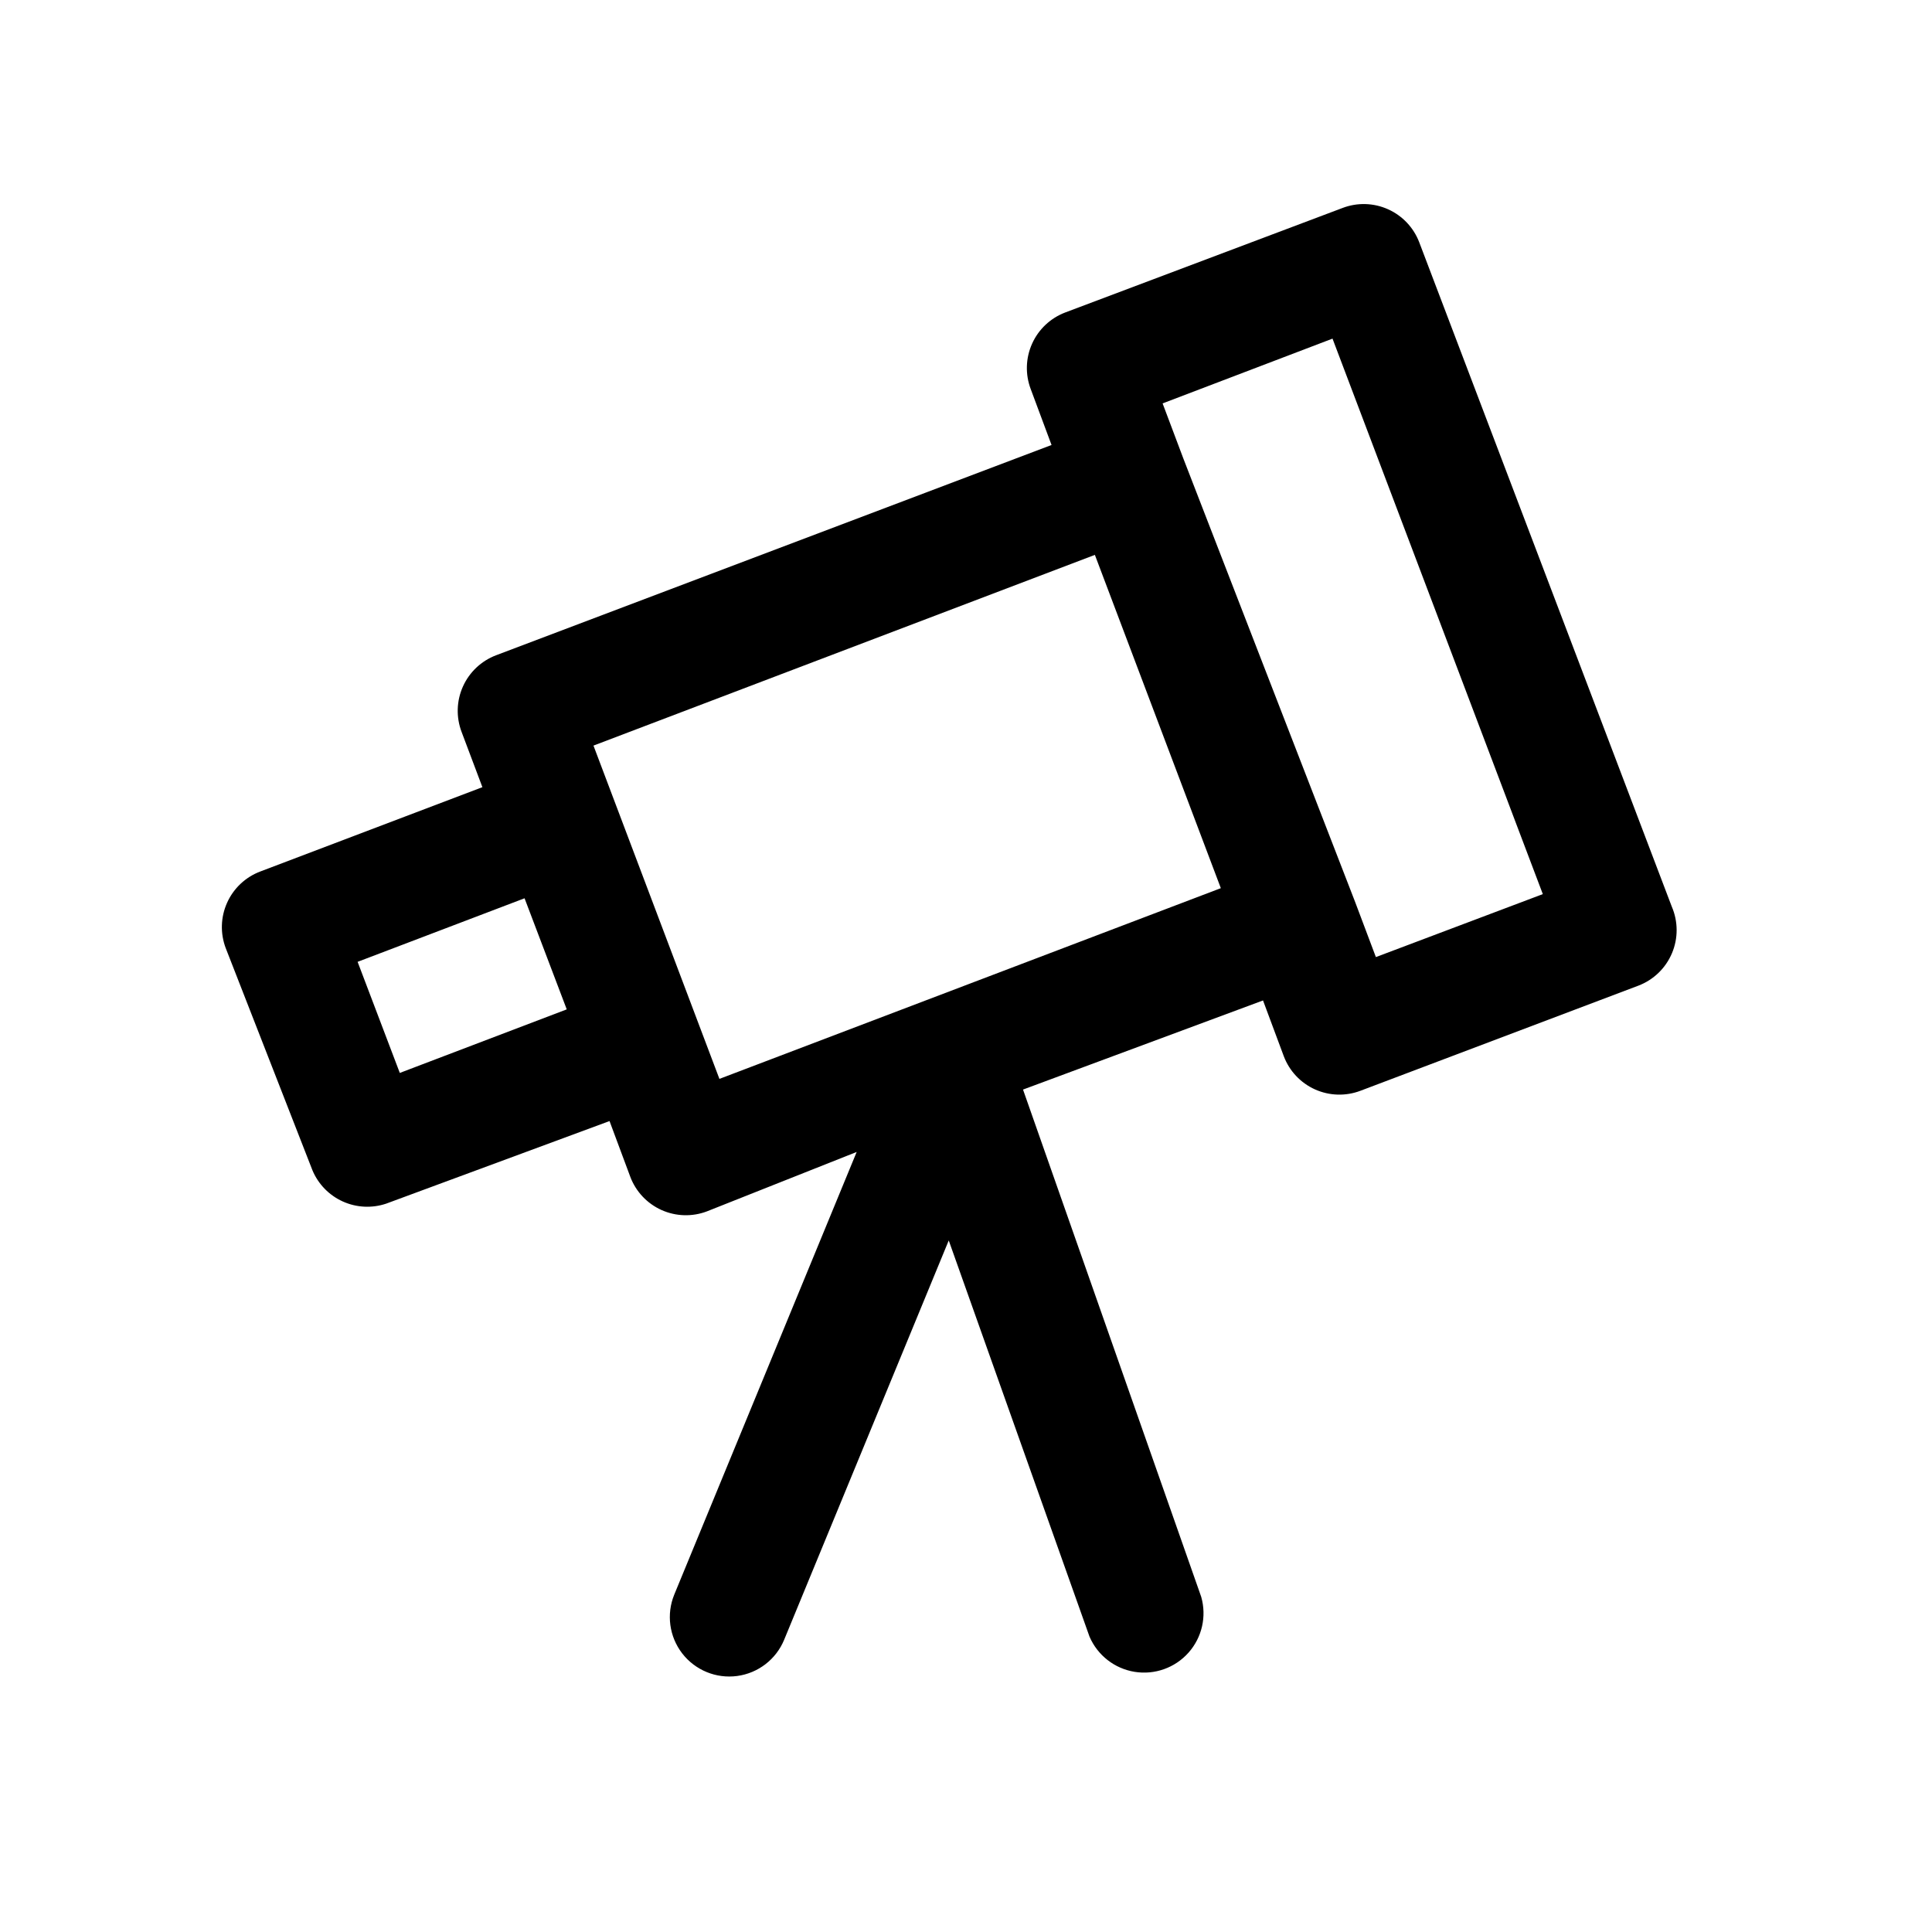
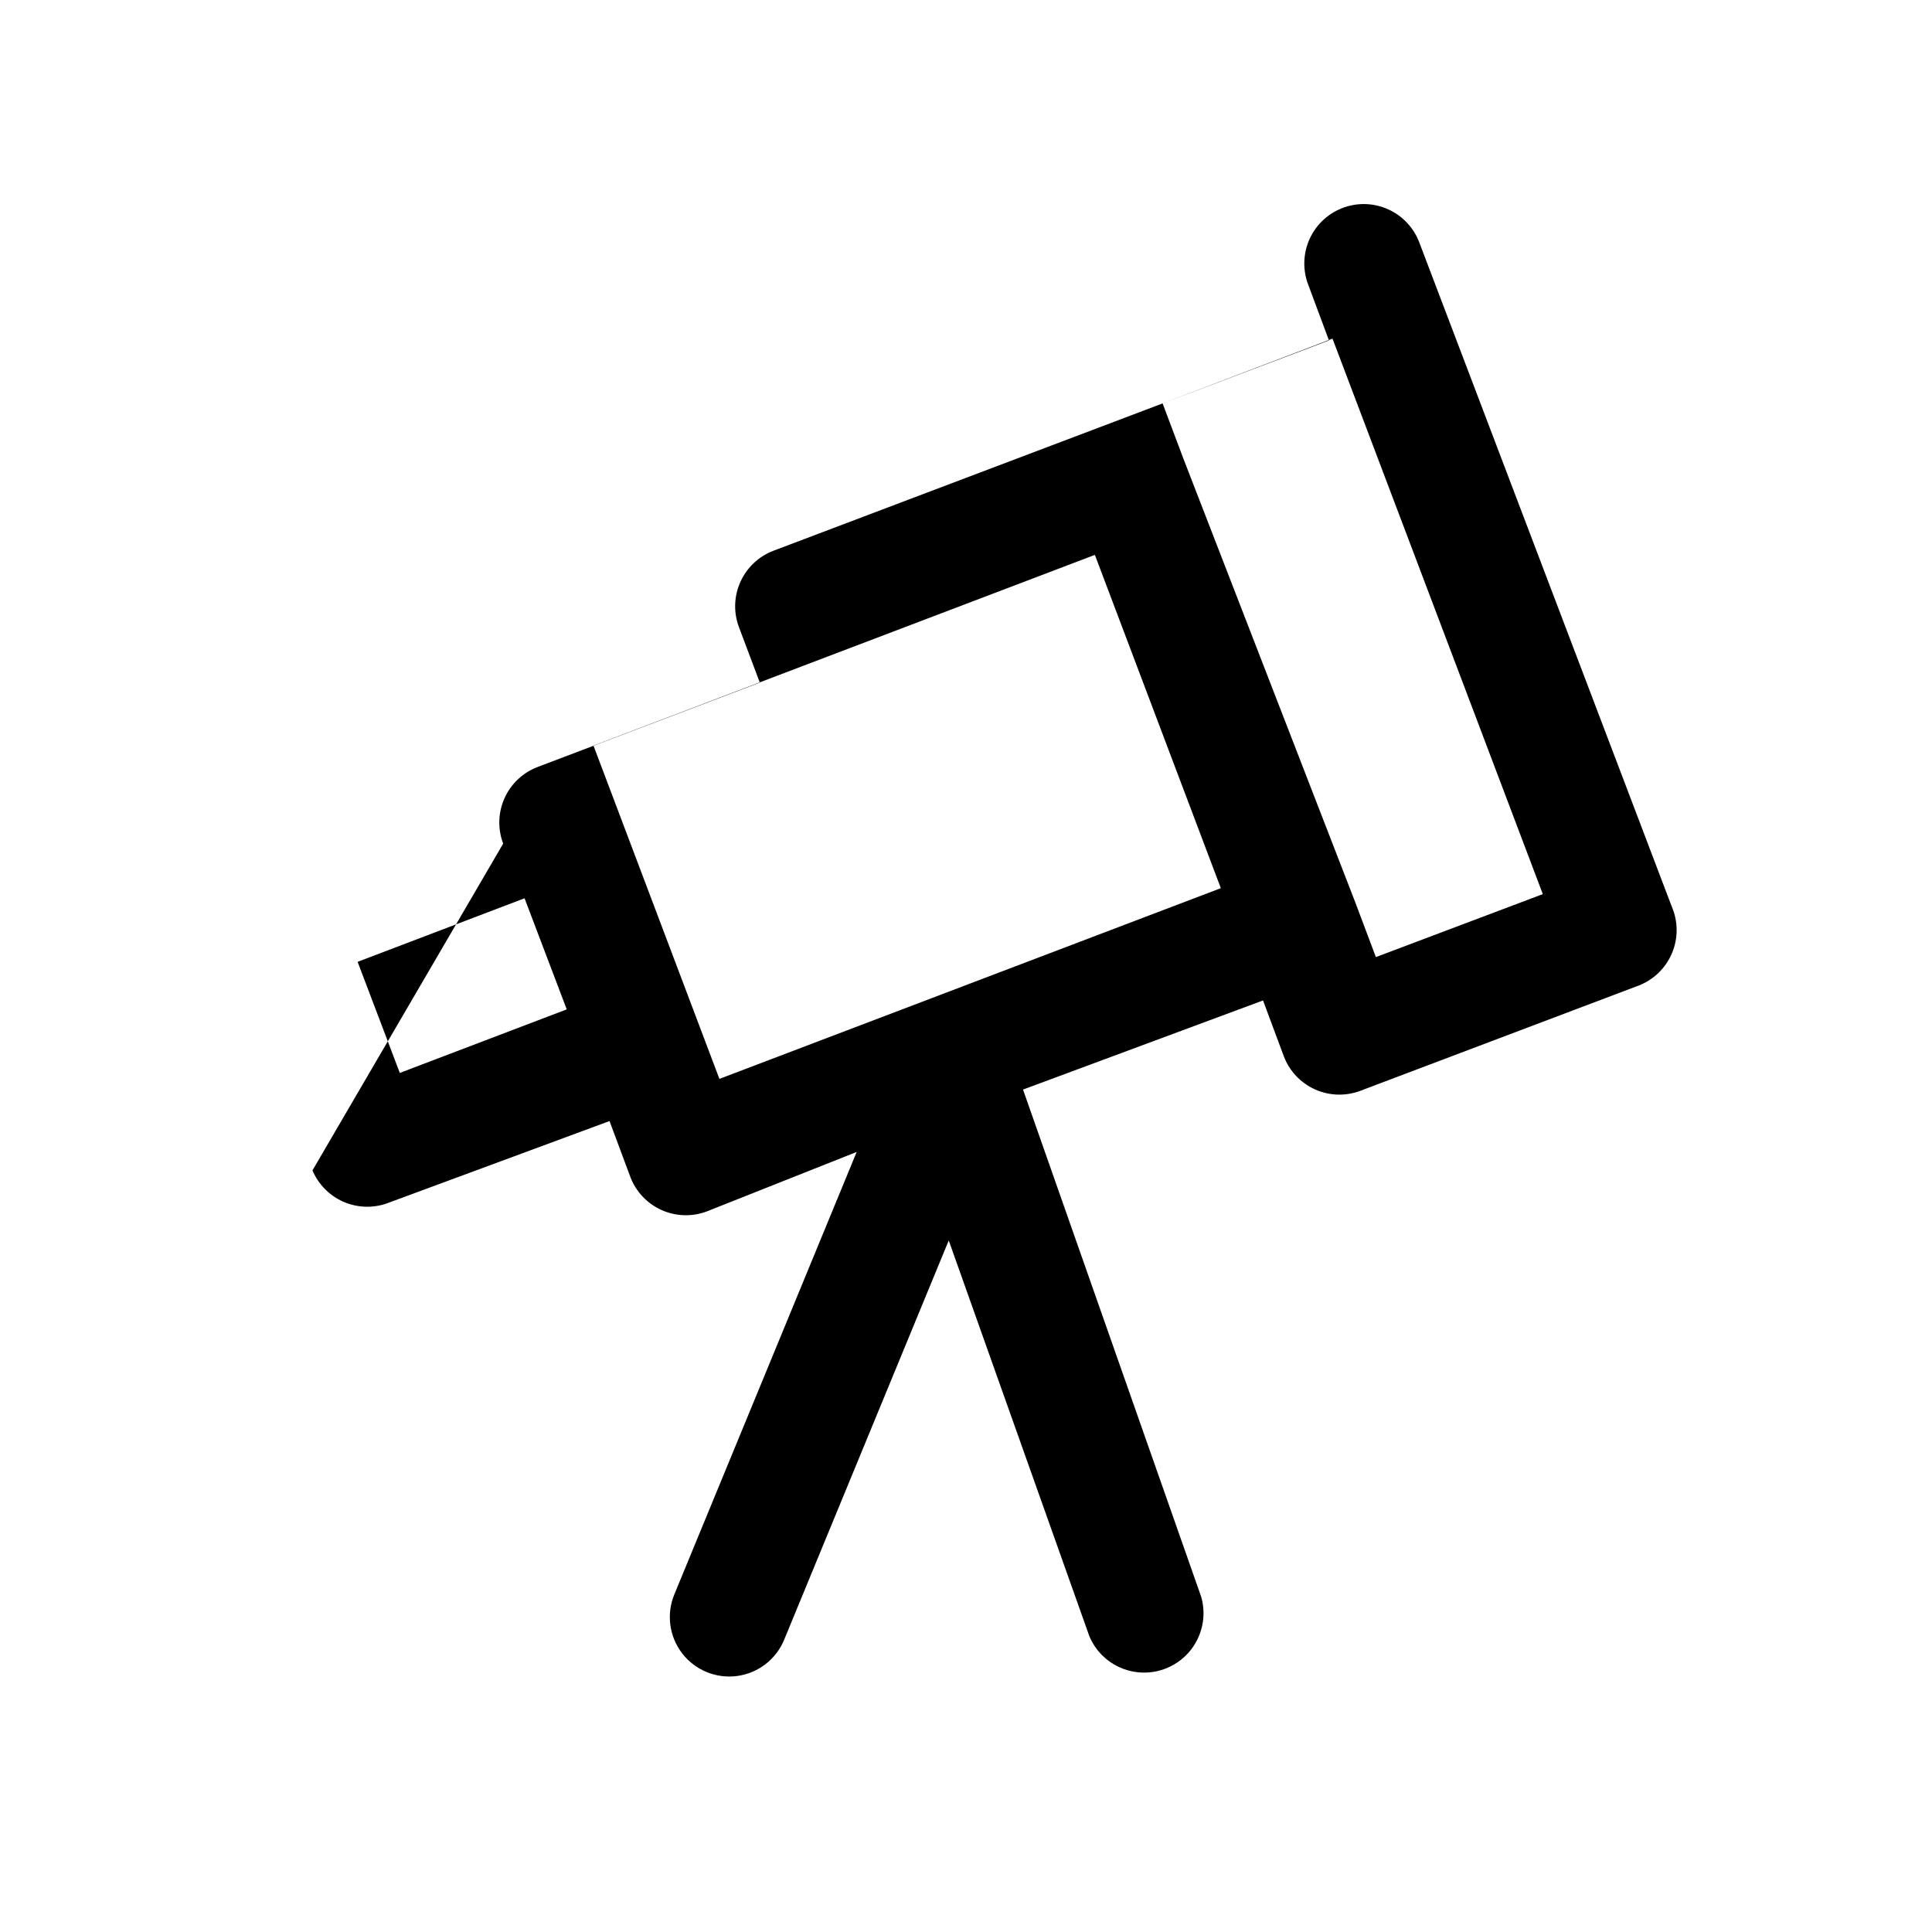
<svg xmlns="http://www.w3.org/2000/svg" fill="#000000" width="800px" height="800px" version="1.1" viewBox="144 144 512 512">
-   <path d="m226.81 454.16c1.543 3.664 4.41 6.606 8.031 8.242 3.621 1.637 7.727 1.84 11.492 0.578l59.199-21.887 5.512 14.801h-0.004c1.484 3.902 4.457 7.059 8.266 8.773 3.809 1.711 8.141 1.84 12.047 0.355l39.676-15.742-48.336 117.29c-2.137 5.203-1.336 11.152 2.102 15.605 3.438 4.449 8.988 6.731 14.562 5.981s10.324-4.418 12.461-9.621l43.609-105.8 37.312 105.01 0.004 0.004c2.133 4.941 6.641 8.453 11.953 9.309 5.316 0.855 10.699-1.062 14.273-5.086 3.578-4.023 4.848-9.594 3.371-14.773l-47.23-134.45 63.605-23.617 5.512 14.801c1.48 3.902 4.453 7.059 8.262 8.773 3.809 1.711 8.145 1.84 12.047 0.359l73.684-27.867c4.004-1.535 7.207-4.641 8.871-8.59 1.664-3.953 1.645-8.414-0.055-12.352l-66.914-176.02c-1.48-3.902-4.453-7.059-8.262-8.77-3.809-1.715-8.145-1.844-12.047-0.359l-73.523 27.707c-3.906 1.484-7.062 4.457-8.773 8.266-1.715 3.809-1.844 8.141-0.359 12.047l5.512 14.801-147.21 55.73c-3.906 1.484-7.062 4.457-8.773 8.266-1.715 3.809-1.844 8.141-0.359 12.047l5.512 14.641-58.883 22.355c-3.906 1.484-7.062 4.453-8.773 8.266-1.715 3.809-1.844 8.141-0.359 12.043zm270.32-220.42 55.734 147.21-44.242 16.688-5.512-14.641-45.496-117.45-5.512-14.641zm-62.977 57.309 33.379 88.324-132.88 50.543-33.375-88.324zm-151.14 91.004 11.18 29.441-44.242 16.844-11.18-29.441z" />
+   <path d="m226.81 454.16c1.543 3.664 4.41 6.606 8.031 8.242 3.621 1.637 7.727 1.84 11.492 0.578l59.199-21.887 5.512 14.801h-0.004c1.484 3.902 4.457 7.059 8.266 8.773 3.809 1.711 8.141 1.84 12.047 0.355l39.676-15.742-48.336 117.29c-2.137 5.203-1.336 11.152 2.102 15.605 3.438 4.449 8.988 6.731 14.562 5.981s10.324-4.418 12.461-9.621l43.609-105.8 37.312 105.01 0.004 0.004c2.133 4.941 6.641 8.453 11.953 9.309 5.316 0.855 10.699-1.062 14.273-5.086 3.578-4.023 4.848-9.594 3.371-14.773l-47.23-134.45 63.605-23.617 5.512 14.801c1.48 3.902 4.453 7.059 8.262 8.773 3.809 1.711 8.145 1.84 12.047 0.359l73.684-27.867c4.004-1.535 7.207-4.641 8.871-8.59 1.664-3.953 1.645-8.414-0.055-12.352l-66.914-176.02c-1.48-3.902-4.453-7.059-8.262-8.77-3.809-1.715-8.145-1.844-12.047-0.359c-3.906 1.484-7.062 4.457-8.773 8.266-1.715 3.809-1.844 8.141-0.359 12.047l5.512 14.801-147.21 55.73c-3.906 1.484-7.062 4.457-8.773 8.266-1.715 3.809-1.844 8.141-0.359 12.047l5.512 14.641-58.883 22.355c-3.906 1.484-7.062 4.453-8.773 8.266-1.715 3.809-1.844 8.141-0.359 12.043zm270.32-220.42 55.734 147.21-44.242 16.688-5.512-14.641-45.496-117.45-5.512-14.641zm-62.977 57.309 33.379 88.324-132.88 50.543-33.375-88.324zm-151.14 91.004 11.18 29.441-44.242 16.844-11.18-29.441z" />
</svg>